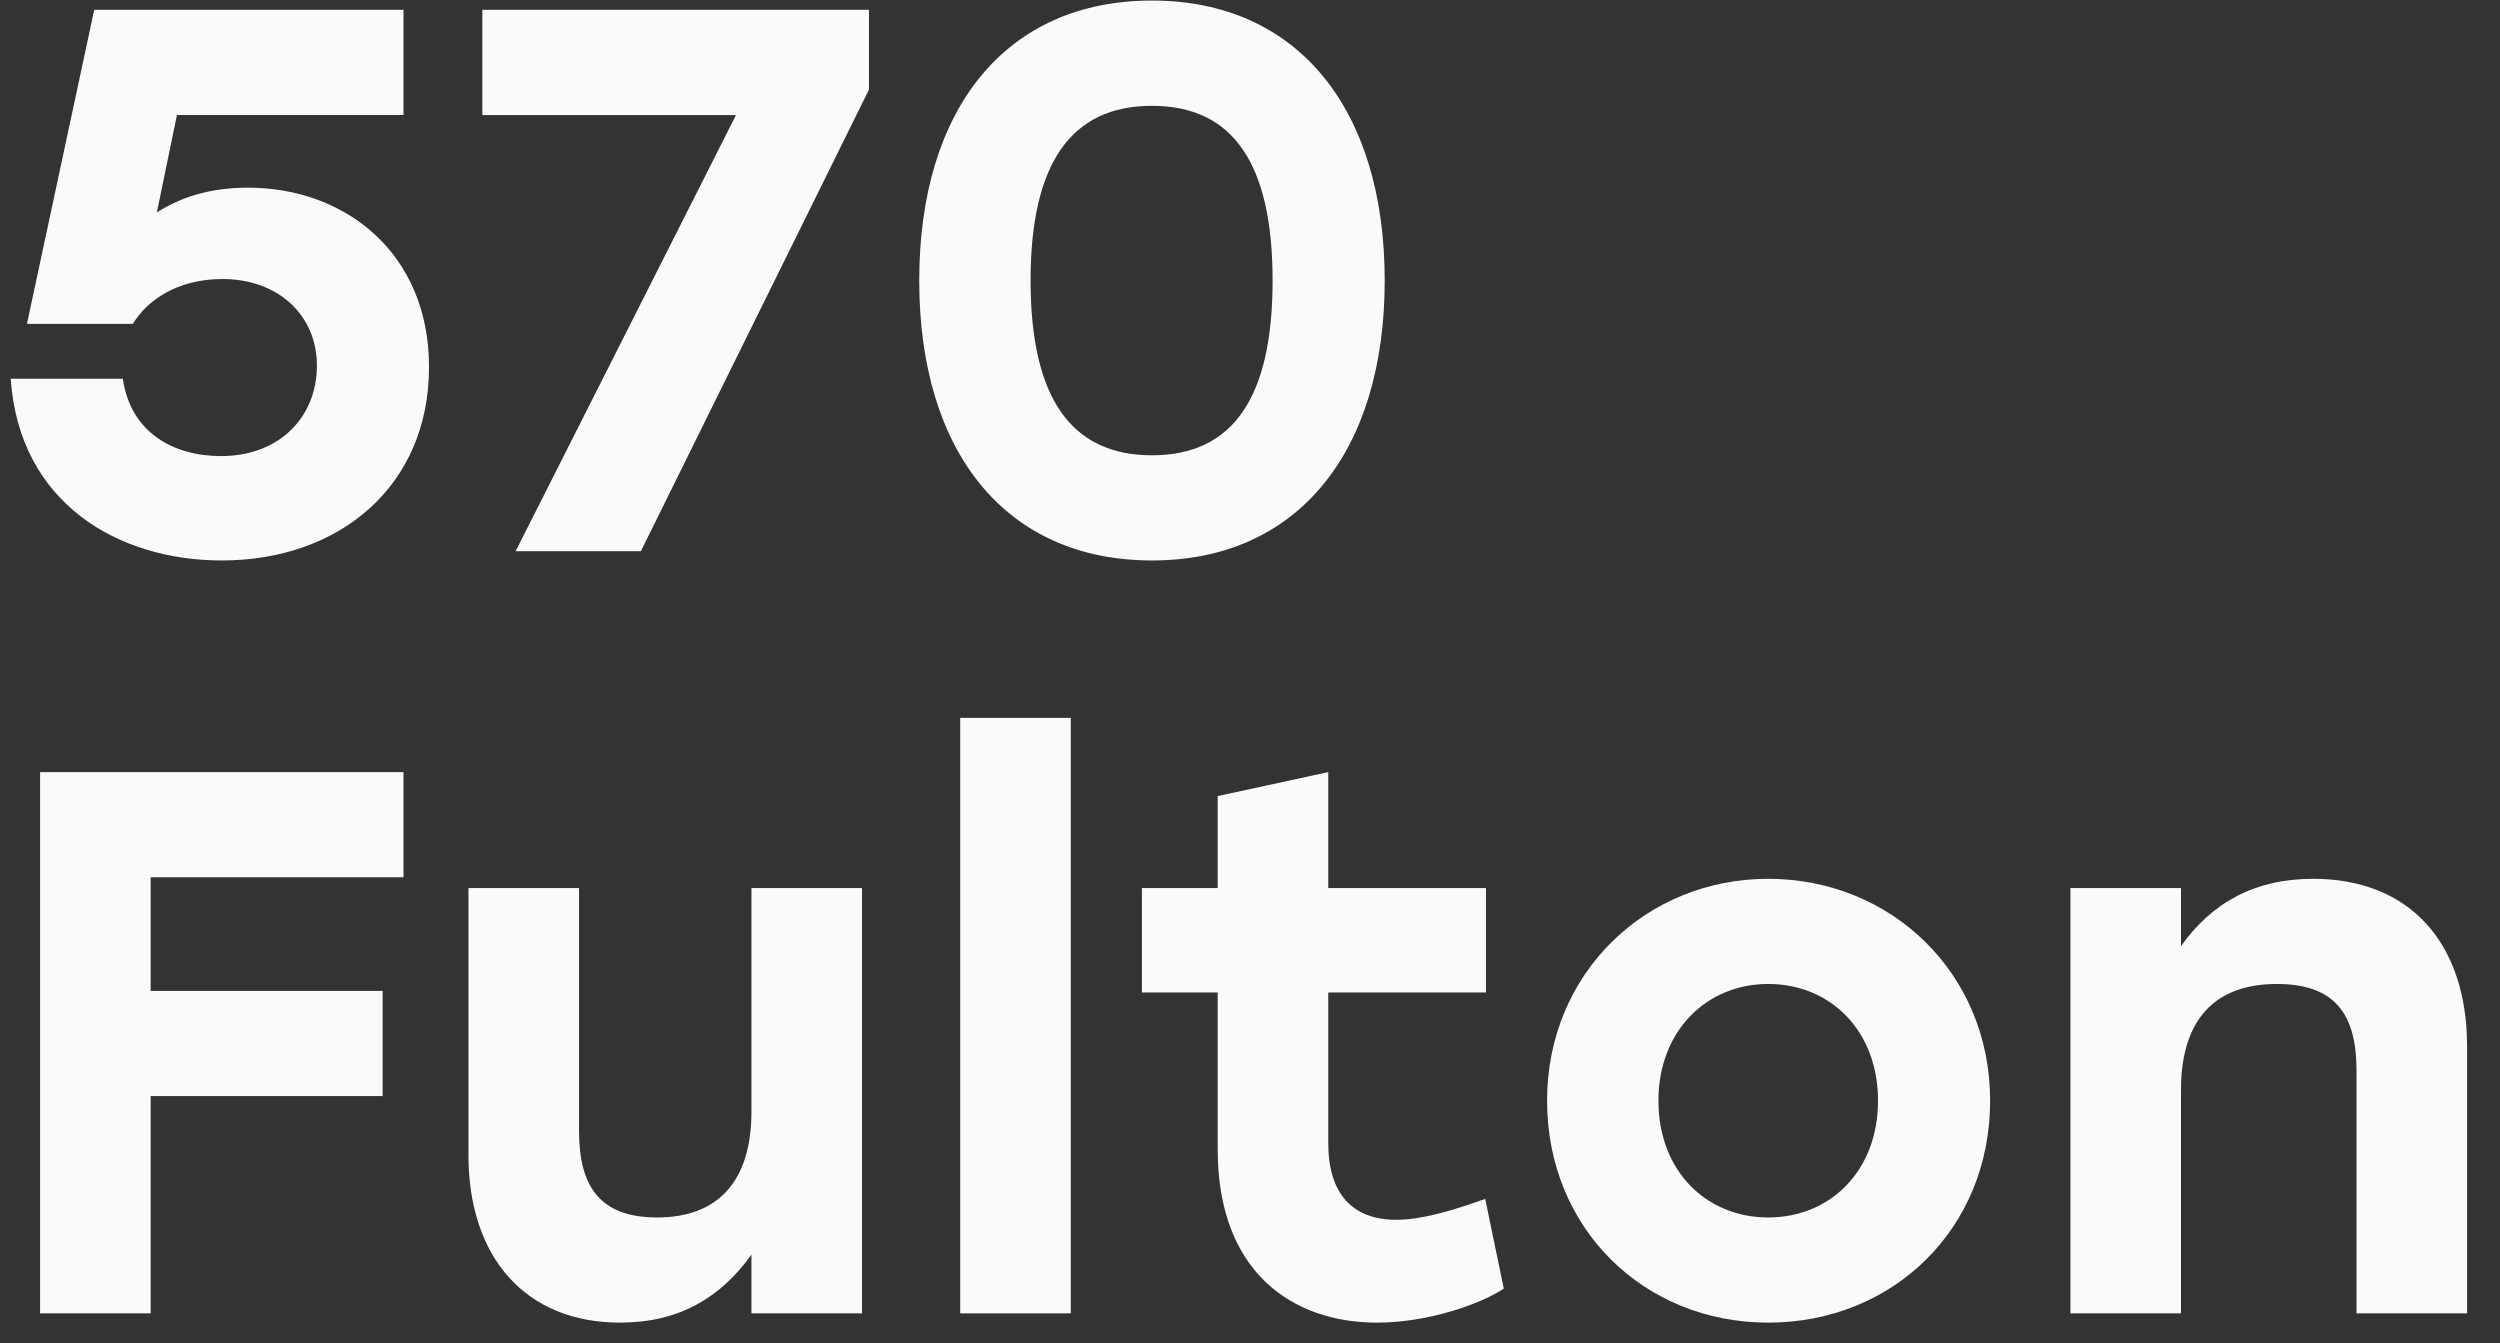
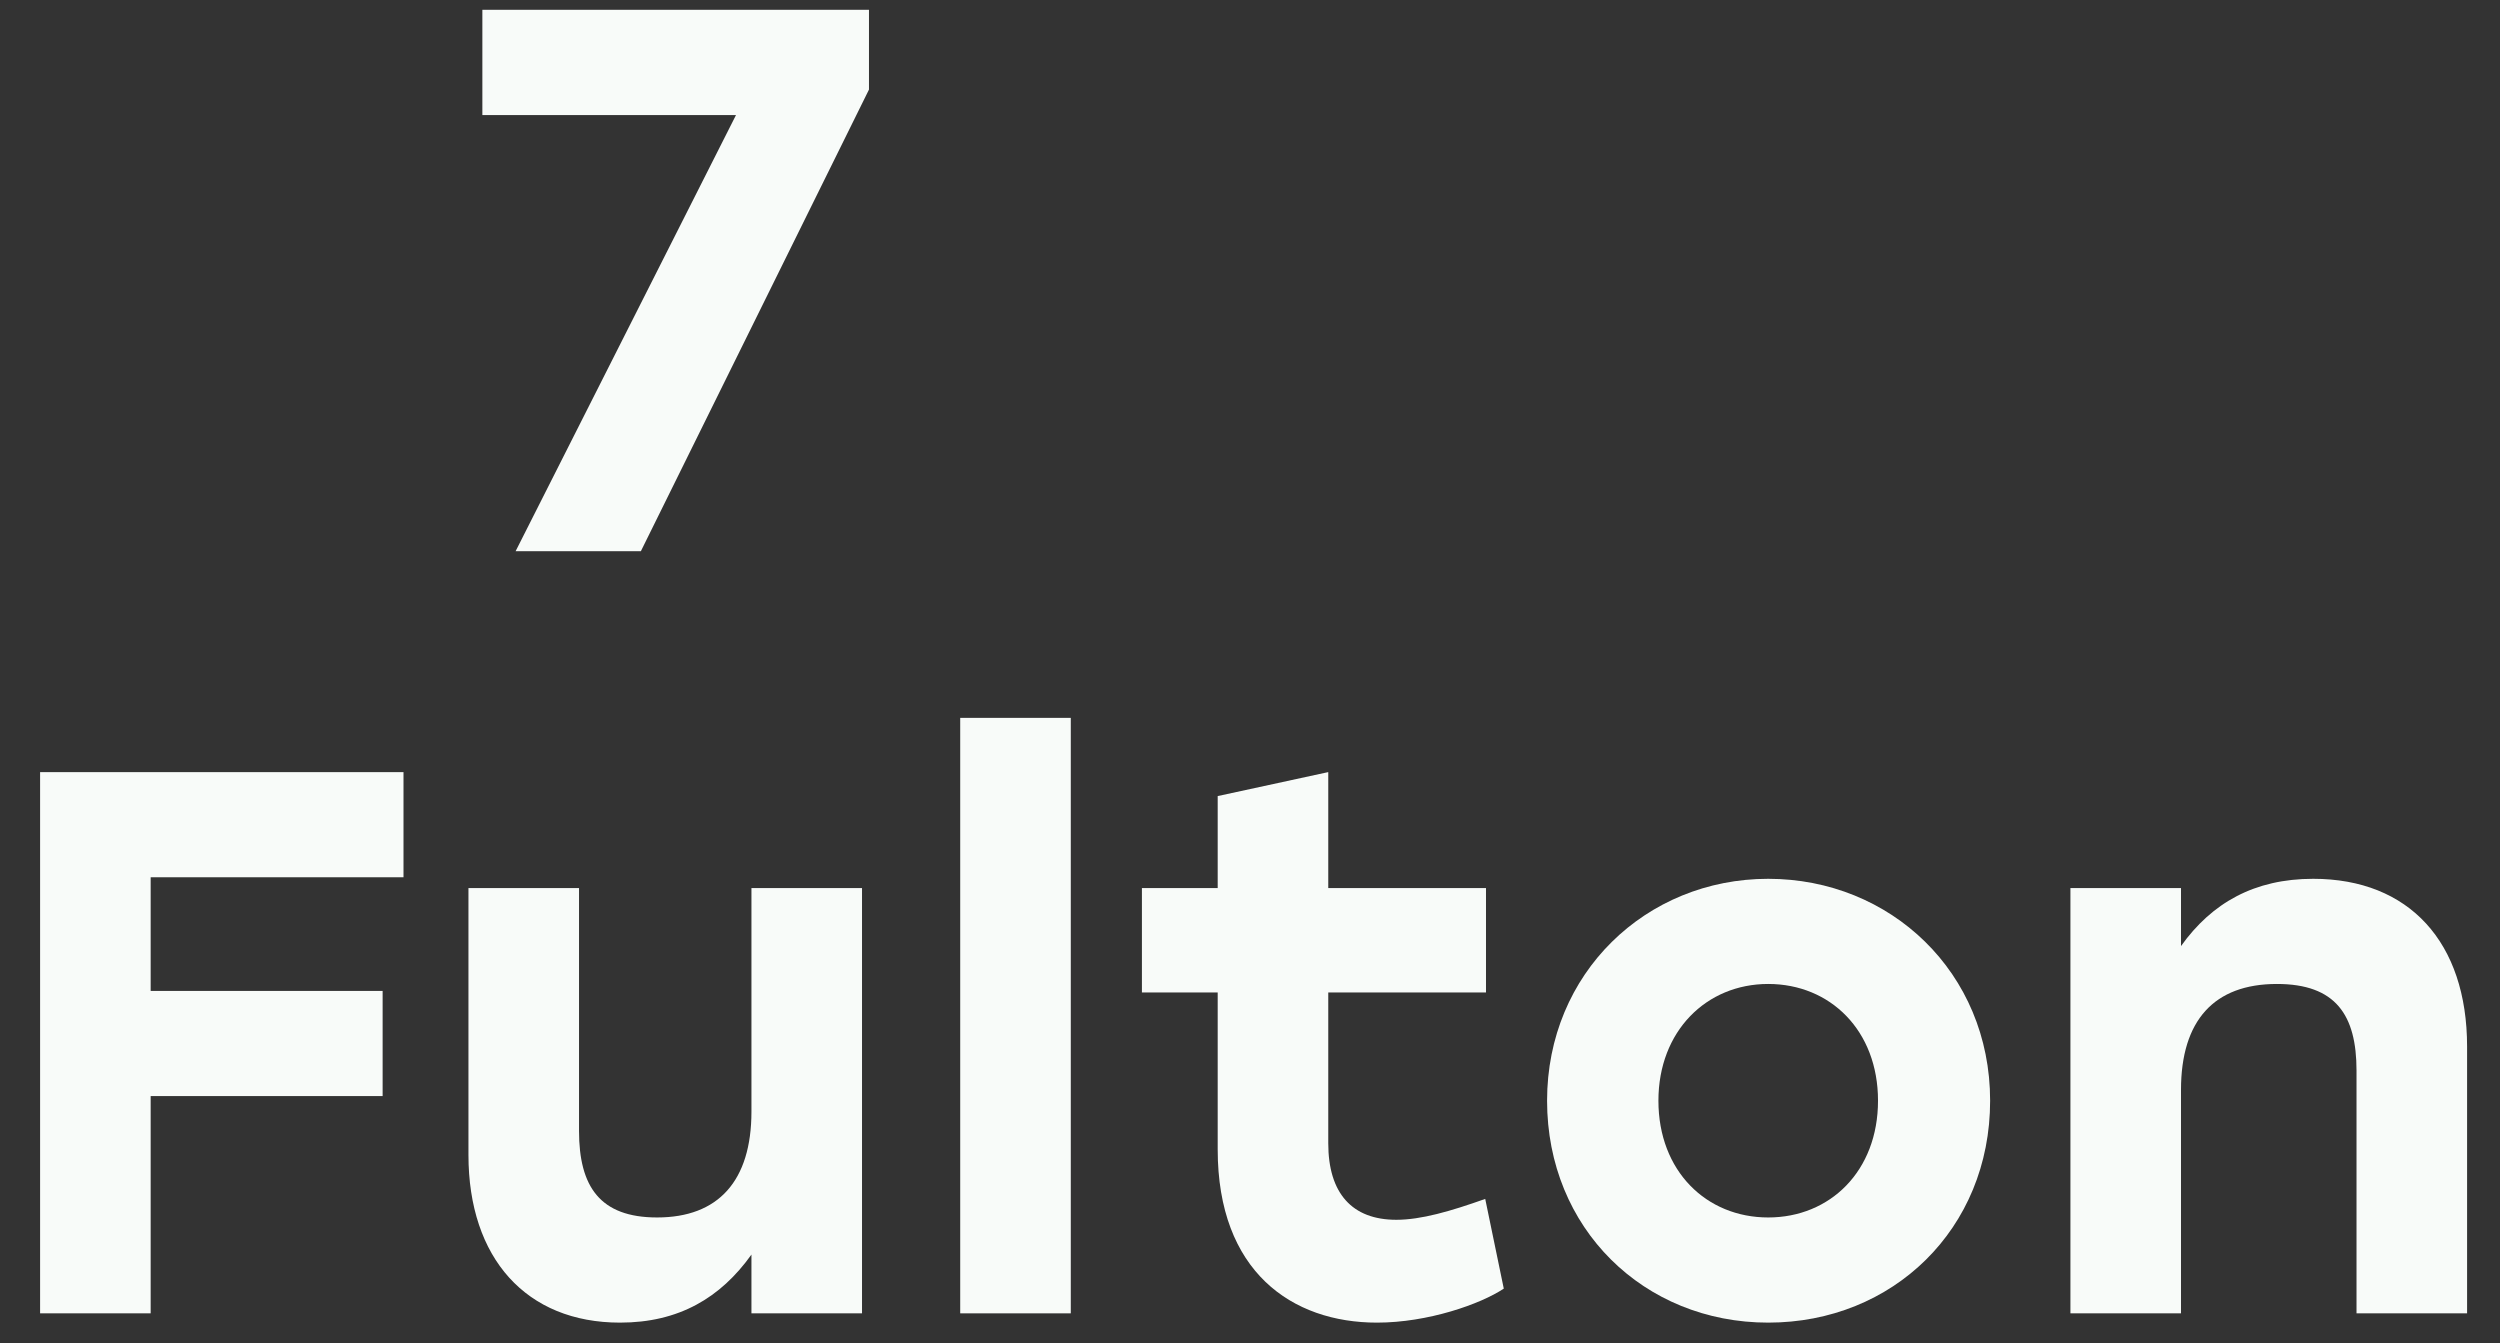
<svg xmlns="http://www.w3.org/2000/svg" id="Layer_1" data-name="Layer 1" viewBox="0 0 226.33 121.59">
  <rect x="0" y="0" width="226.33" height="121.59" fill="#333333" stroke="none" />
  <defs>
    <style> .cls-1 { fill: #f8fbf9; } </style>
  </defs>
-   <path class="cls-1" d="M38.84,33.24c0,10.78-8.12,17.5-18.76,17.5-9.38,0-18.34-5.18-19.11-16.45h10.15c.7,4.9,4.62,7,8.89,7,5.32,0,8.68-3.57,8.68-8.19s-3.57-7.84-8.54-7.84c-4.13,0-6.86,1.96-8.12,4.06H2.44L8.53.89h28v9.52h-20.51l-1.82,8.82c2.1-1.33,4.69-2.24,8.26-2.24,8.75,0,16.38,5.88,16.38,16.24Z" />
  <path class="cls-1" d="M78.67,8.11l-20.65,41.79h-11.34l19.95-39.48h-22.96V.89h35v7.21Z" />
-   <path class="cls-1" d="M125.36,25.4c0,15.47-7.84,25.34-21.07,25.34s-21.07-9.8-21.07-25.34S91.06.05,104.29.05s21.07,9.87,21.07,25.34ZM115.21,25.4c0-10.57-3.57-15.82-10.92-15.82s-10.99,5.25-10.99,15.82,3.64,15.82,10.99,15.82,10.92-5.25,10.92-15.82Z" />
  <path class="cls-1" d="M36.53,79.42H13.64v10.29h21v9.52H13.64v19.67H3.63v-49h32.9v9.52Z" />
  <path class="cls-1" d="M78.04,80.4v38.5h-10.01v-5.32c-2.8,3.92-6.58,6.16-11.9,6.16-8.47,0-13.72-5.81-13.72-15.19v-24.15h10.01v21.98c0,5.04,1.89,7.84,7.07,7.84,5.53,0,8.54-3.29,8.54-9.59v-20.23h10.01Z" />
  <path class="cls-1" d="M86.93,64.99h10.01v53.91h-10.01v-53.91Z" />
  <path class="cls-1" d="M110.24,104.06v-14.21h-6.86v-9.45h6.86v-8.33l10.01-2.17v10.5h14.28v9.45h-14.28v13.65c0,4.55,2.17,6.93,6.16,6.93,2.24,0,4.9-.77,8.05-1.89l1.68,8.12c-2.1,1.4-6.86,3.08-11.48,3.08-7.7,0-14.42-4.62-14.42-15.68Z" />
  <path class="cls-1" d="M180.17,99.65c0,11.62-8.82,20.09-20.09,20.09s-20.02-8.54-20.02-20.09,8.96-20.09,20.02-20.09,20.09,8.47,20.09,20.09ZM150.14,99.65c0,6.37,4.34,10.57,9.94,10.57s9.94-4.2,9.94-10.57-4.34-10.57-9.94-10.57-9.94,4.27-9.94,10.57Z" />
  <path class="cls-1" d="M187.44,80.4h10.01v5.25c2.8-3.92,6.65-6.09,11.97-6.09,8.68,0,13.93,5.74,13.93,15.19v24.15h-10.01v-21.98c0-5.04-1.89-7.84-7.21-7.84-5.67,0-8.68,3.29-8.68,9.59v20.23h-10.01v-38.5Z" />
</svg>